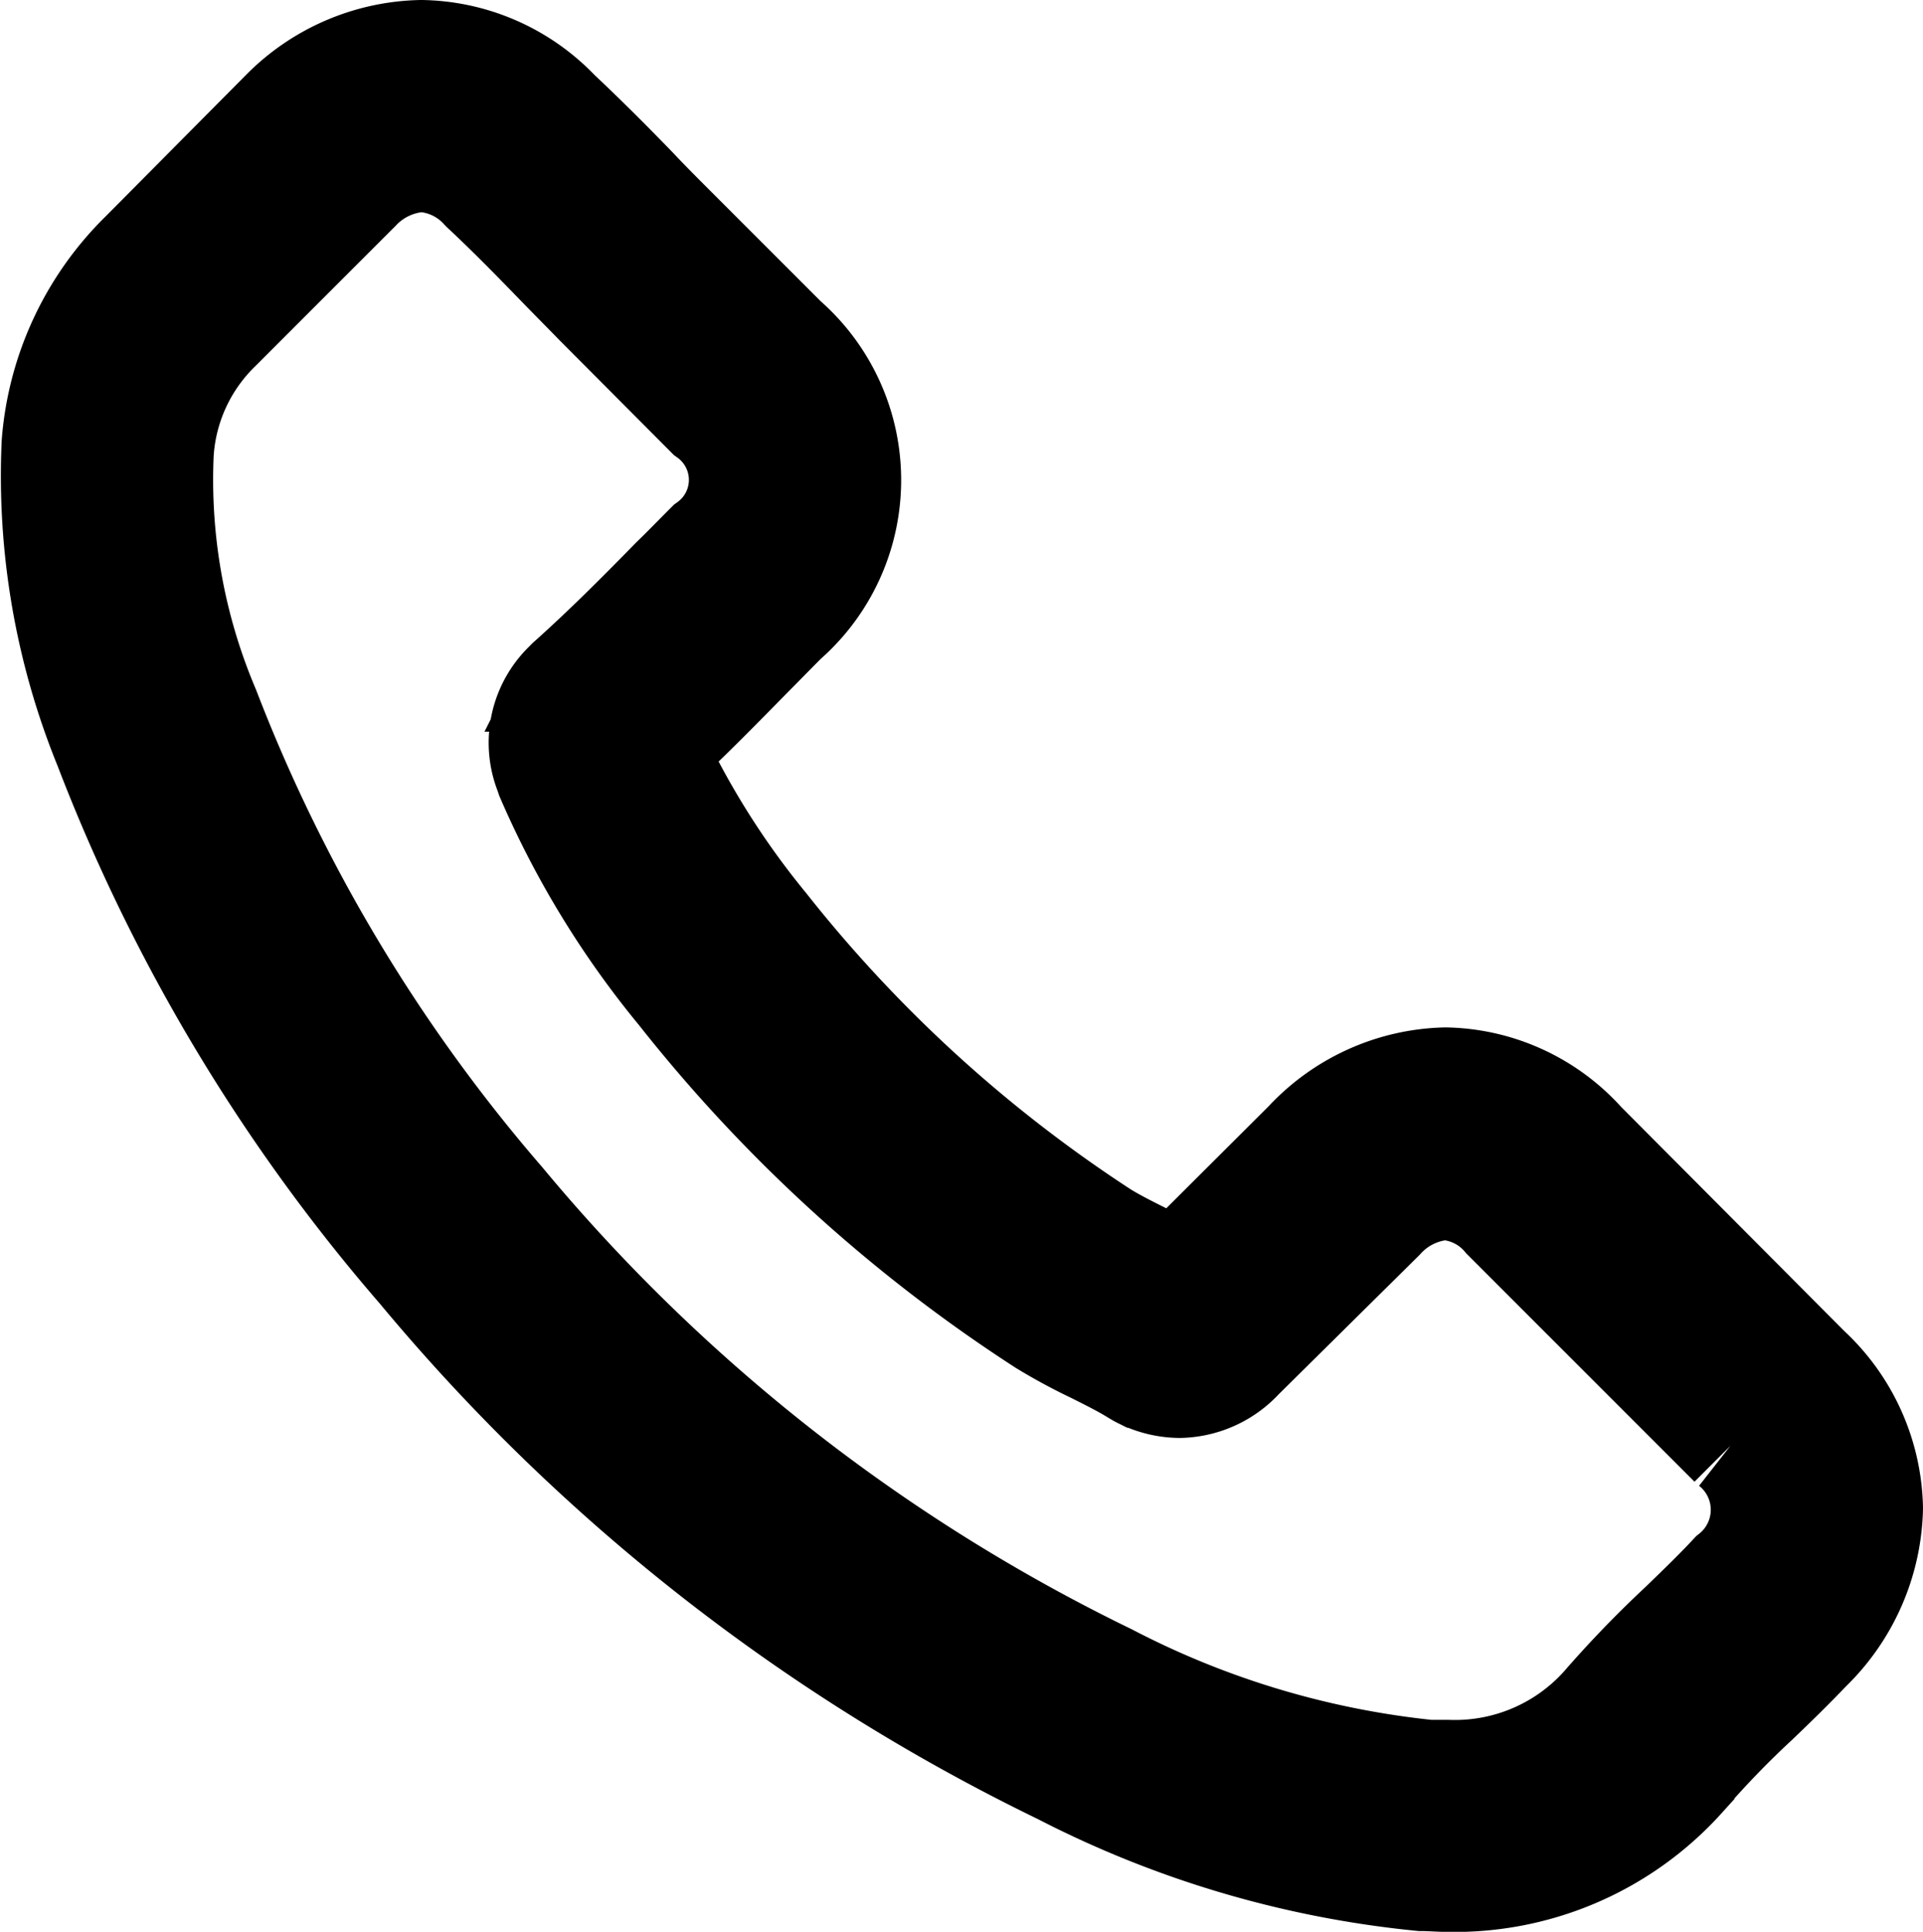
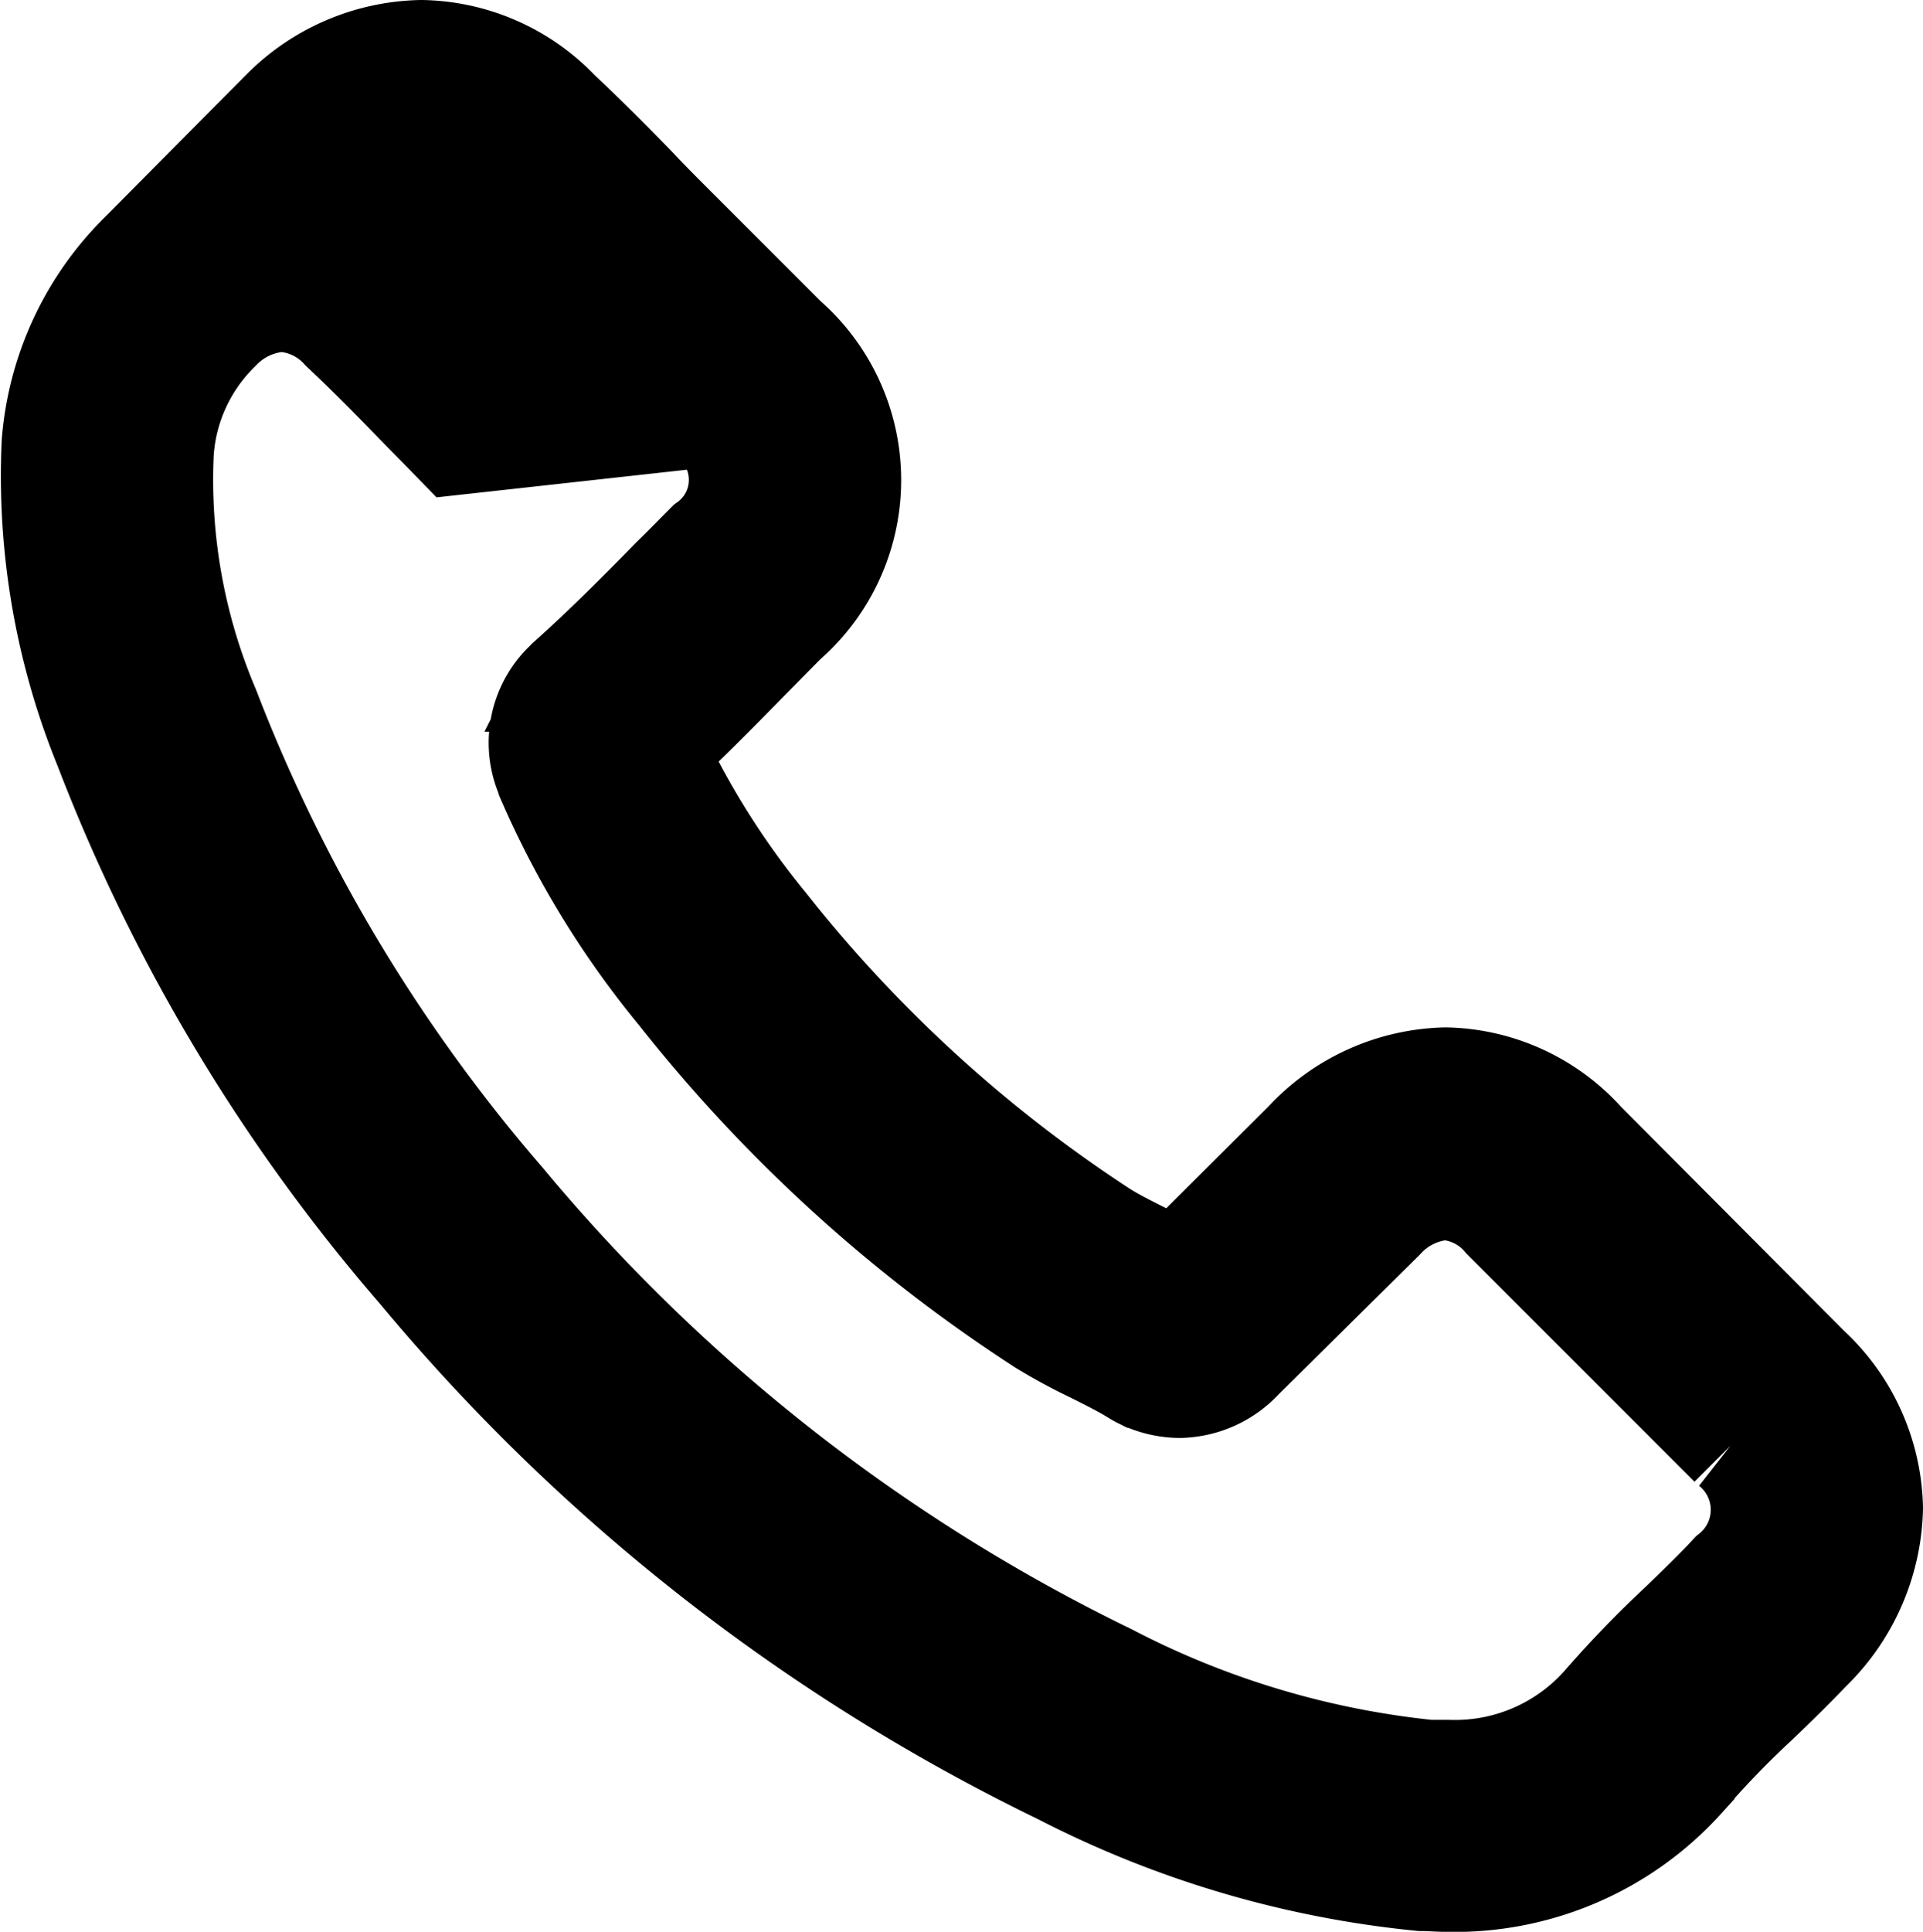
<svg xmlns="http://www.w3.org/2000/svg" width="18.915" height="18.996" viewBox="0 0 18.915 18.996">
-   <path fill="#000" stroke="#000" d="M15.427,38.134a1.879,1.879,0,0,0-1.363-.625,1.943,1.943,0,0,0-1.379.621L11.411,39.4c-.1-.056-.21-.109-.31-.161-.145-.073-.282-.141-.4-.214A13.846,13.846,0,0,1,7.384,36,8.169,8.169,0,0,1,6.3,34.284c.331-.3.637-.617.935-.919.113-.113.226-.23.339-.343a1.85,1.85,0,0,0,0-2.79l-1.1-1.1c-.125-.125-.254-.254-.375-.383-.242-.25-.5-.508-.758-.75a1.908,1.908,0,0,0-1.351-.593A1.975,1.975,0,0,0,2.615,28l-.008.008L1.236,29.389a2.949,2.949,0,0,0-.875,1.875,7.067,7.067,0,0,0,.516,2.991A17.358,17.358,0,0,0,3.961,39.4a18.971,18.971,0,0,0,6.317,4.947,9.843,9.843,0,0,0,3.548,1.048c.085,0,.173.008.254.008a3.038,3.038,0,0,0,2.326-1c0-.008.012-.012.016-.02a9.166,9.166,0,0,1,.705-.73c.173-.165.351-.339.524-.52a2.011,2.011,0,0,0,.609-1.395,1.937,1.937,0,0,0-.621-1.383Zm1.443,4.245s0,0,0,0c-.157.169-.318.323-.492.492a10.6,10.6,0,0,0-.778.806,1.943,1.943,0,0,1-1.516.641c-.06,0-.125,0-.185,0a8.744,8.744,0,0,1-3.145-.943A17.908,17.908,0,0,1,4.8,38.71a16.367,16.367,0,0,1-2.9-4.834,5.756,5.756,0,0,1-.452-2.524,1.851,1.851,0,0,1,.556-1.2l1.375-1.375a.916.916,0,0,1,.613-.286.862.862,0,0,1,.589.282l.012.012c.246.23.48.468.726.722.125.129.254.258.383.391L6.8,31a.769.769,0,0,1,0,1.25c-.117.117-.23.234-.347.347-.339.347-.661.669-1.012.984-.008.008-.016.012-.02.02a.822.822,0,0,0-.21.915l.012.036a8.836,8.836,0,0,0,1.3,2.125l0,0a14.8,14.8,0,0,0,3.58,3.257,5.5,5.5,0,0,0,.5.27c.145.073.282.141.4.214.016.008.032.02.048.028a.874.874,0,0,0,.4.1.862.862,0,0,0,.613-.278L13.447,38.9a.912.912,0,0,1,.609-.3.821.821,0,0,1,.581.294l.008.008,2.221,2.221A.8.8,0,0,1,16.87,42.379Z" transform="translate(0.155 -26.906)" />
+   <path fill="#000" stroke="#000" d="M15.427,38.134a1.879,1.879,0,0,0-1.363-.625,1.943,1.943,0,0,0-1.379.621L11.411,39.4c-.1-.056-.21-.109-.31-.161-.145-.073-.282-.141-.4-.214A13.846,13.846,0,0,1,7.384,36,8.169,8.169,0,0,1,6.3,34.284c.331-.3.637-.617.935-.919.113-.113.226-.23.339-.343a1.85,1.85,0,0,0,0-2.79l-1.1-1.1c-.125-.125-.254-.254-.375-.383-.242-.25-.5-.508-.758-.75a1.908,1.908,0,0,0-1.351-.593A1.975,1.975,0,0,0,2.615,28l-.008.008L1.236,29.389a2.949,2.949,0,0,0-.875,1.875,7.067,7.067,0,0,0,.516,2.991A17.358,17.358,0,0,0,3.961,39.4a18.971,18.971,0,0,0,6.317,4.947,9.843,9.843,0,0,0,3.548,1.048c.085,0,.173.008.254.008a3.038,3.038,0,0,0,2.326-1c0-.008.012-.012.016-.02a9.166,9.166,0,0,1,.705-.73c.173-.165.351-.339.524-.52a2.011,2.011,0,0,0,.609-1.395,1.937,1.937,0,0,0-.621-1.383Zm1.443,4.245s0,0,0,0c-.157.169-.318.323-.492.492a10.6,10.6,0,0,0-.778.806,1.943,1.943,0,0,1-1.516.641c-.06,0-.125,0-.185,0a8.744,8.744,0,0,1-3.145-.943A17.908,17.908,0,0,1,4.8,38.71a16.367,16.367,0,0,1-2.9-4.834,5.756,5.756,0,0,1-.452-2.524,1.851,1.851,0,0,1,.556-1.2a.916.916,0,0,1,.613-.286.862.862,0,0,1,.589.282l.012.012c.246.23.48.468.726.722.125.129.254.258.383.391L6.8,31a.769.769,0,0,1,0,1.25c-.117.117-.23.234-.347.347-.339.347-.661.669-1.012.984-.008.008-.016.012-.02.02a.822.822,0,0,0-.21.915l.012.036a8.836,8.836,0,0,0,1.3,2.125l0,0a14.8,14.8,0,0,0,3.58,3.257,5.5,5.5,0,0,0,.5.27c.145.073.282.141.4.214.016.008.032.02.048.028a.874.874,0,0,0,.4.1.862.862,0,0,0,.613-.278L13.447,38.9a.912.912,0,0,1,.609-.3.821.821,0,0,1,.581.294l.008.008,2.221,2.221A.8.8,0,0,1,16.87,42.379Z" transform="translate(0.155 -26.906)" />
</svg>